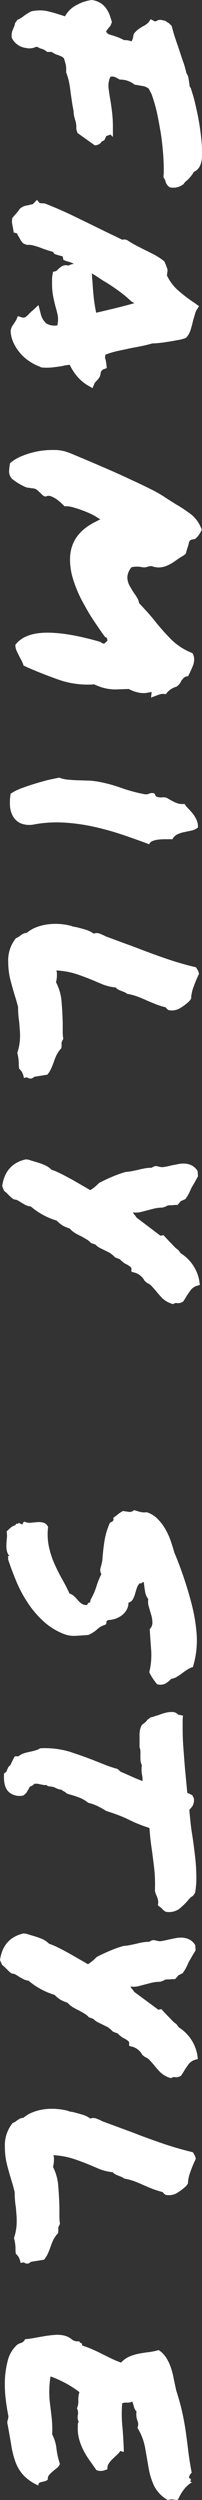
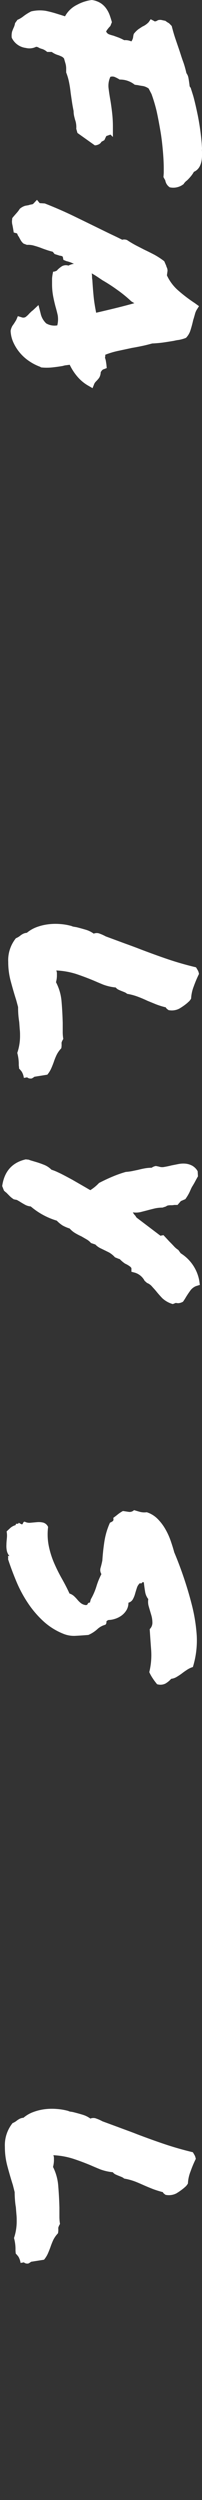
<svg xmlns="http://www.w3.org/2000/svg" viewBox="0 0 52.5 649.41">
  <rect x="0" y="0" width="52.5" height="649.41" fill="#333333" stroke="none" />
  <defs>
    <style>.cls-1{fill:#fff;}</style>
  </defs>
  <title>family_style_lengh</title>
  <g id="レイヤー_2" data-name="レイヤー 2">
    <g id="レイヤー_1-2" data-name="レイヤー 1">
      <path class="cls-1" d="M6.71,12.45A4.66,4.66,0,0,1,3.05,9.79a4.58,4.58,0,0,1,.08-1.53q.17-.51.39-1A4.46,4.46,0,0,0,3.92,6l.63-.86a4.73,4.73,0,0,0,.78-.39,6.09,6.09,0,0,0,.78-.54,12.85,12.85,0,0,1,2-1.25,9.75,9.75,0,0,1,3.79-.14,28.8,28.8,0,0,1,3,.79l1,.31,1,.32a7.09,7.09,0,0,1,3.14-3A10.78,10.78,0,0,1,23.86,0a5.69,5.69,0,0,1,2.38.87,5.36,5.36,0,0,1,1.44,1.45A7.25,7.25,0,0,1,28.53,4c.21.59.39,1.18.55,1.76l-.4,1a7,7,0,0,0-1.1,1.4,1.33,1.33,0,0,0,.74.75,9.08,9.08,0,0,0,1.14.35l1.4.51a12.86,12.86,0,0,1,1.41.67,3.78,3.78,0,0,1,1.87.32,2.48,2.48,0,0,0,.47-1.17,4.07,4.07,0,0,1,.16-.78A6.47,6.47,0,0,1,36,7.57l1-.66a5,5,0,0,0,1.65-1.16L39.16,5l.78.4a.58.58,0,0,0,.39.16,1.6,1.6,0,0,0,.7-.31,2,2,0,0,1,1.17,0l.78.16a6.11,6.11,0,0,0,.94.62l.7.71c.26,1,.55,2.07.89,3.09s.68,2,1.05,3.09.63,2,1,3,.64,2,.89,3.09a2.91,2.91,0,0,1,.51,1.17c.08.42.14.81.19,1.17s.09.6.11.86a.72.72,0,0,0,.28.55q.3.93.69,2.19.54,1.95,1.2,5.16a66.68,66.68,0,0,1,1,7.19l.08,1.33a2.56,2.56,0,0,0,0,.78,6.78,6.78,0,0,1,0,.78c0,2.34-.71,3.83-2.12,4.45a7.75,7.75,0,0,1-.86,1.24c-.31.37-.63.71-.94,1a3.31,3.31,0,0,0-.55.5,2.14,2.14,0,0,0-.31.43,4.32,4.32,0,0,1-3.6.85,2.63,2.63,0,0,1-1.17-1.8L42.48,46c.05-.57.08-1,.08-1.29v-.9c0-1.3-.07-2.81-.22-4.53S42,35.79,41.69,34s-.63-3.54-1-5.2a41.27,41.27,0,0,0-1.31-4.38L38.64,23a3.9,3.9,0,0,0-1.37-.63l-1-.16q-.31-.07-.63-.12A5.41,5.41,0,0,1,35,22a6,6,0,0,0-3.9-1.33,9.14,9.14,0,0,0-1.37-.71,1.7,1.7,0,0,0-1.05,0,5.53,5.53,0,0,0-.48,2.81c.1.88.23,1.77.38,2.65q.32,1.8.54,3.72a31.63,31.63,0,0,1,.22,3.94v2.5l-.62-.62-1.09.38c-.16.32-.27.54-.32.67a2.64,2.64,0,0,1-.23.43l-.71.38a1.59,1.59,0,0,1-.55.59,2.49,2.49,0,0,1-1.17.35l-4.52-3.22-.31-1.09a5.64,5.64,0,0,0-.31-2.35c-.1-.36-.19-.73-.27-1.09a6.31,6.31,0,0,1-.11-1.18c-.21-1-.36-1.91-.46-2.61s-.21-1.42-.31-2.15c-.1-.94-.24-1.85-.42-2.74a14.56,14.56,0,0,0-.74-2.5c0-.52,0-.89,0-1.09A4.91,4.91,0,0,0,17,16.43c-.13-.45-.25-.85-.35-1.22a1.74,1.74,0,0,0-.67-.54c-.23-.11-.48-.21-.74-.32a5.33,5.33,0,0,1-1.79-.86H12.26a3.94,3.94,0,0,0-1.21-.74,6.58,6.58,0,0,1-.82-.28,2.64,2.64,0,0,0-.43-.23,1,1,0,0,0-.43-.08A3.85,3.85,0,0,1,6.71,12.45Z" />
      <path class="cls-1" d="M10.39,95.26a12.79,12.79,0,0,1-2.7-1.38,11.64,11.64,0,0,1-4.16-4.81,8.1,8.1,0,0,1-.77-3.13,3.79,3.79,0,0,1,.51-1.37,8,8,0,0,0,.51-.74l.27-.43a3.35,3.35,0,0,0,.2-.35l.39-.93,1,.31a1.19,1.19,0,0,0,1-.07,6,6,0,0,0,1-.94L8.08,81a3.12,3.12,0,0,1,.47-.39L10,79.24l.54,2.11A5,5,0,0,0,12,84a4.23,4.23,0,0,0,2.89.52A6.58,6.58,0,0,0,15,81.87c-.16-.7-.34-1.42-.55-2.15-.25-.93-.47-1.89-.65-2.85a17.31,17.31,0,0,1-.27-3.16c0-.42,0-.81,0-1.18s.06-.75.12-1.17l.15-.78a2.09,2.09,0,0,0,1-.31,2.61,2.61,0,0,1,.28-.31,6.75,6.75,0,0,1,1.05-.82A2.14,2.14,0,0,1,17.8,69a3.71,3.71,0,0,1,1.41-.46,8.43,8.43,0,0,0-1.95-.71l-.78-.32-.15-.78a.55.55,0,0,0-.35-.23,1.46,1.46,0,0,0-.43-.08L14.22,66a1.87,1.87,0,0,1-.27-.31,2,2,0,0,0-.28-.31c-.46-.11-.93-.24-1.4-.4s-.91-.31-1.33-.47a19.41,19.41,0,0,0-2-.67A5.26,5.26,0,0,0,7,63.61l-.86-.32a3.14,3.14,0,0,1-.74-.86c-.18-.31-.35-.62-.51-.94a1.33,1.33,0,0,1-.27-.43l-.19-.43-.86-.23-.15-.94c-.11-.58-.18-1-.24-1.21a4,4,0,0,1-.07-.82l.08-.78c.47-.58.85-1,1.14-1.33a8.15,8.15,0,0,0,.82-1.09,3.91,3.91,0,0,1,1.41-.78l.86-.15a5,5,0,0,1,.78-.2.73.73,0,0,0,.47-.19l.94-1,.7.86,1.33.08q4,1.57,7.64,3.34t7.49,3.66c.84.41,1.67.82,2.5,1.21s1.66.8,2.5,1.22a1.77,1.77,0,0,1,.54-.07,2,2,0,0,1,.71.15,27.35,27.35,0,0,0,2.38,1.42l2.14,1.1q1.32.63,2.58,1.29a19.8,19.8,0,0,1,2.57,1.69l.54,1.25c0,.16.12.34.2.55a2.19,2.19,0,0,1,.11.7l-.16,1.17a11.71,11.71,0,0,0,2.84,3.84,38.84,38.84,0,0,0,4.41,3.37l1.09.79-.63,1a4.32,4.32,0,0,0-.43,1.09c-.13.47-.28,1-.44,1.49-.21.93-.44,1.82-.71,2.65a4.88,4.88,0,0,1-1.17,2,9.23,9.23,0,0,1-1.88.54,10.57,10.57,0,0,0-1.25.23c-.89.15-1.77.29-2.66.42a29.7,29.7,0,0,1-3,.27c-.89.25-1.76.47-2.62.65s-1.73.35-2.62.5l-3.63.78a21,21,0,0,0-3.32,1,2.59,2.59,0,0,1-.08.78,4.53,4.53,0,0,1,.23.82c.05.29.1.62.15,1l.08.86-.79.31q-.39.07-.78.78a2.89,2.89,0,0,1-.43,1.48,9.06,9.06,0,0,1-.75.86,2.54,2.54,0,0,0-.47.62l-.47,1.17L23,100.22A10.54,10.54,0,0,1,20.26,98a13.76,13.76,0,0,1-2.14-3.25l-.9.12a4,4,0,0,0-.9.19c-.88.15-1.79.28-2.73.38a14,14,0,0,1-2.89,0ZM24,72.72c.09,1.56.21,3,.33,4.26s.35,2.69.66,4.26q2.34-.54,4.88-1.16t5.05-1.32l-.78-.47a33.14,33.14,0,0,0-3.67-3,42.73,42.73,0,0,0-3.82-2.48l-1.4-.94c-.47-.31-.94-.6-1.41-.86a5.67,5.67,0,0,1,.08.9A3.68,3.68,0,0,0,24,72.72Z" />
-       <path class="cls-1" d="M5,170.46c-.26-.52-.5-1-.7-1.45A3.5,3.5,0,0,1,4,167.49c1.52-2,4.15-3.07,7.9-3.14s8.51.74,14.29,2.42a1,1,0,0,0,.94.4l.78-.71a2.14,2.14,0,0,0-.08-.58c-.05-.19-.23-.33-.54-.43-1-1.36-2-2.85-3.08-4.46s-2-3.31-2.95-5.05a33.26,33.26,0,0,1-2.21-5.32,17.43,17.43,0,0,1-.85-5.28q0-6.56,6.67-9.82l1.18-.62-1-.63a9.5,9.5,0,0,0-1.29-.71c-.65-.31-1.39-.63-2.22-.94s-1.68-.59-2.54-.83a6.44,6.44,0,0,0-2.22-.28c-.47-.47-1-1-1.64-1.49a6.58,6.58,0,0,0-2.1-1.18,1.56,1.56,0,0,0-1.18.16,1.76,1.76,0,0,1-1.09-.71,7.85,7.85,0,0,1-.74-.67,3.63,3.63,0,0,0-.74-.58,2.8,2.8,0,0,0-.78-.2q-.39,0-.78-.12a3.07,3.07,0,0,1-1-.16,15.84,15.84,0,0,1-3.54-2.12,2.77,2.77,0,0,1-.82-2.11,13.71,13.71,0,0,1,.24-2,10.34,10.34,0,0,1,3-1.83,20.86,20.86,0,0,1,8.52-1.61,10.07,10.07,0,0,1,3.87.75q.07,0,1.56.63l3.82,1.61q2.34,1,5.19,2.24t5.54,2.52q2.7,1.24,5,2.39a33.19,33.19,0,0,1,3.43,1.93c.62.42,1.21.79,1.75,1.14l1.6,1a33.16,33.16,0,0,1,4,2.7,8.69,8.69,0,0,1,2.53,3.8A6.49,6.49,0,0,1,50.73,140l-.86.16a1,1,0,0,0-.79.93c-.15.58-.3,1.06-.43,1.45a11.93,11.93,0,0,0-.35,1.29,8.61,8.61,0,0,1-1.49,1L45,146.08a10.36,10.36,0,0,1-1.8.94,5.6,5.6,0,0,1-1.84.38,4.82,4.82,0,0,1-1.95-.36l-.78.08a2.9,2.9,0,0,1-2,.15,8.5,8.5,0,0,0-1.14-.08,6.24,6.24,0,0,0-1.29.15,4.3,4.3,0,0,0-1.1,2.5,4.72,4.72,0,0,0,.58,2.31c.39.7.79,1.36,1.21,2a11,11,0,0,1,.81,1.25,3.33,3.33,0,0,1,.43,1.25q1.32,1.41,2.34,2.55c.67.76,1.35,1.55,2,2.39a57.21,57.21,0,0,0,4.05,4.54A16.15,16.15,0,0,0,50,169.65a3.07,3.07,0,0,1,.46,1.64,4.68,4.68,0,0,1-.39,1.8c-.26.62-.53,1.22-.79,1.79a2.64,2.64,0,0,0-.23.43l-.16.35a1.69,1.69,0,0,0-1.33.63c-.16.2-.26.33-.31.38a.77.77,0,0,0-.16.24,3.39,3.39,0,0,1-1.26,1.48,4.82,4.82,0,0,0-2.73,1.94,3.06,3.06,0,0,0-1.45,0,12.78,12.78,0,0,0-1.37.5l-.47.16a5.11,5.11,0,0,0-.55.23l.16-1.48L38,180a6.25,6.25,0,0,1-2.42-.2,8.49,8.49,0,0,1-2.11-.83l-3.16.11a10.92,10.92,0,0,1-2.11-.13,12.7,12.7,0,0,1-1.84-.43,16.94,16.94,0,0,1-1.87-.75,22.89,22.89,0,0,1-9.1-1.16q-4.1-1.45-7.68-3a7.91,7.91,0,0,1-.79-.35c-.26-.13-.52-.25-.78-.35a8.78,8.78,0,0,0-.5-1.25C5.42,171.27,5.22,170.88,5,170.46Z" />
-       <path class="cls-1" d="M9,214.13a6.14,6.14,0,0,1-3.67-.28,4.5,4.5,0,0,1-2-1.89,6.32,6.32,0,0,1-.74-2.77,14.39,14.39,0,0,1,.17-3,12.25,12.25,0,0,1,2.74-1.4c1.09-.41,2.23-.8,3.4-1.16s2.33-.68,3.48-1L15.4,202a7.47,7.47,0,0,0,2.14.51c.81.08,1.63.14,2.47.17l2.53.08c.86,0,1.68.1,2.46.2a36.46,36.46,0,0,1,6.25,1.62,42.45,42.45,0,0,0,6.17,1.7,2.08,2.08,0,0,0,1.33-.11,1.73,1.73,0,0,1,1.17-.12.64.64,0,0,1,.43.47.61.61,0,0,0,.5.47,3.17,3.17,0,0,0,1.41.13,2.07,2.07,0,0,1,1.33.27,18.93,18.93,0,0,0,1.83,1,4.46,4.46,0,0,0,2.54.44,8.46,8.46,0,0,0,1.09,1.33,14.9,14.9,0,0,1,1.13,1.29,9,9,0,0,1,.89,1.49,4.48,4.48,0,0,1,.38,2,4,4,0,0,1-1.72.82l-1.87.39a7.27,7.27,0,0,0-1.76.58A2.72,2.72,0,0,0,44.81,218H43.24c-.62,0-1.23,0-1.83.07a5.89,5.89,0,0,0-1.64.35,1.49,1.49,0,0,0-1,.89q-3.75-1.41-7.42-2.64a69.53,69.53,0,0,0-7.38-2,48.3,48.3,0,0,0-7.45-1A32.4,32.4,0,0,0,9,214.13Z" />
      <path class="cls-1" d="M4.22,259.8q-.7-2.19-1.39-4.77a19.06,19.06,0,0,1-.69-5.15,9.09,9.09,0,0,1,2-6.17,4.25,4.25,0,0,0,1.17-.7,5.1,5.1,0,0,1,.67-.43,2.69,2.69,0,0,1,1-.27,8.67,8.67,0,0,1,2.55-1.48,13.16,13.16,0,0,1,3-.73,15.06,15.06,0,0,1,3.08-.07,14.61,14.61,0,0,1,3,.52,1.9,1.9,0,0,0,.63.19l.7.12c.83.21,1.64.44,2.42.67a6.74,6.74,0,0,1,2,1,2,2,0,0,1,1.56,0,11.27,11.27,0,0,1,1.56.71l5,1.85c1.38.5,2.75,1,4.1,1.53,2.34.89,4.66,1.74,6.95,2.52s4.76,1.5,7.41,2.13c.26.42.44.73.55.94s.18.58.23.78a30.36,30.36,0,0,0-1.38,3.28,9.85,9.85,0,0,0-.67,3.12,3.35,3.35,0,0,1-.59.78,3.7,3.7,0,0,0-.35.32A15.15,15.15,0,0,1,46.6,262a4.22,4.22,0,0,1-2.78.39c-.47-.32-.7-.55-.7-.71a20.58,20.58,0,0,1-2.65-.83l-2.19-.9q-1.17-.56-2.34-1a14.63,14.63,0,0,0-2.89-.79,2.65,2.65,0,0,0-.7-.43l-.7-.28c-.26-.1-.54-.22-.82-.35a1.92,1.92,0,0,1-.74-.59,12.76,12.76,0,0,1-3.28-.75c-.83-.34-1.67-.7-2.5-1.06q-2.26-.94-4.52-1.7a20.06,20.06,0,0,0-5.16-.91,2.1,2.1,0,0,1,.16.74c0,.24,0,.46,0,.67a6.76,6.76,0,0,1-.24,1.64A13,13,0,0,1,16,260.19c.16,1.85.25,3.68.3,5.51v2.18a11,11,0,0,0,.15,2,4.34,4.34,0,0,0-.44.89,4,4,0,0,0,0,.59,5.15,5.15,0,0,1-.08.94,7,7,0,0,0-1.25,1.79,16.67,16.67,0,0,0-.71,1.79c-.21.58-.43,1.14-.67,1.68a7,7,0,0,1-1,1.6l-3.36.54c-.47.36-.78.52-.94.46a1.27,1.27,0,0,1-.94-.31l-.86.15a4.32,4.32,0,0,0-.54-1.6,6.75,6.75,0,0,0-.7-.82c0-.42-.08-.72-.08-.9s0-.35,0-.51a11.36,11.36,0,0,0-.39-2.66,13.67,13.67,0,0,0,.72-4.37c0-.57,0-1.17-.08-1.8L5,265.51c-.1-.63-.18-1.27-.23-1.92s-.07-1.31-.07-2Z" />
      <path class="cls-1" d="M23.65,322.89a4.32,4.32,0,0,0-1.13-.94l-1.36-.79a15.86,15.86,0,0,1-1.64-.86,6.06,6.06,0,0,1-1.41-1.18,9.78,9.78,0,0,1-1.83-.78,8.27,8.27,0,0,1-1.52-1.26A18.62,18.62,0,0,1,8,313.39,3.85,3.85,0,0,1,6.61,313q-.66-.36-1.29-.75a5.71,5.71,0,0,0-.51-.31l-.42-.24-.79-.16a5.91,5.91,0,0,1-1.09-.86l-.85-.86a4.83,4.83,0,0,1-.63-.55l-.46-1.17q.8-5.7,6.11-6.94l.78.08a6.58,6.58,0,0,0,.82.28l.9.27c.73.21,1.45.46,2.18.75a5.61,5.61,0,0,1,2,1.3,13.45,13.45,0,0,1,1.76.71c.81.36,2,1,3.63,1.88l3,1.73c.73.42,1.3.76,1.72,1a11.25,11.25,0,0,0,2.27-1.87c1.3-.67,2.55-1.26,3.75-1.75a29.17,29.17,0,0,1,3.21-1.12,12.89,12.89,0,0,0,1.72-.23l1.48-.31c.58-.15,1.15-.28,1.72-.38a9.64,9.64,0,0,1,1.8-.16,2.48,2.48,0,0,1,1.1-.46l.78.16a2.65,2.65,0,0,0,1.44.08c.6-.1,1.21-.23,1.84-.39l1.72-.34a6.55,6.55,0,0,1,1.87-.12,4.66,4.66,0,0,1,1.76.52,3.71,3.71,0,0,1,1.44,1.45l.08,1.33c-.27.46-.52.92-.75,1.36s-.49.87-.75,1.29-.52,1.12-.78,1.64a12.24,12.24,0,0,1-1,1.63L47,312l-.86,1h-.86a3.41,3.41,0,0,1-.86.07c-.68,0-1.09.11-1.25.31l-.94.31a9.18,9.18,0,0,0-2.07.23c-.65.16-1.26.31-1.84.47l-1.79.46a5.32,5.32,0,0,1-2,.07,3.1,3.1,0,0,0,.55.78,1.28,1.28,0,0,1,.23.32,1.24,1.24,0,0,0,.24.31L41.7,321l.78-.16L44,322.48c.42.42.81.82,1.17,1.21a5.64,5.64,0,0,0,1.17,1l.62.86a10.65,10.65,0,0,1,4.83,7.13l.15,1.09-1,.31a3.42,3.42,0,0,0-1.56,1.28,23.73,23.73,0,0,0-1.34,2.07l-.47.7a3,3,0,0,1-1.17.39,2.93,2.93,0,0,1-.7-.08l-.79.31a6.67,6.67,0,0,1-2.73-1.53c-.57-.6-1.09-1.19-1.55-1.76s-.8-.9-1.13-1.29a3.25,3.25,0,0,0-1.29-.91l-.62-.55a4.27,4.27,0,0,0-2.5-2.11l-.93-.24v-.94s-.09-.17-.27-.35a6.47,6.47,0,0,0-1.37-.82,8.25,8.25,0,0,1-1-.79q-.24-.22-.39-.39a3.41,3.41,0,0,1-.59-.2l-.66-.27a6.37,6.37,0,0,0-1.52-1.25l-1.13-.56L26,324.19a4.61,4.61,0,0,1-1.21-.91Z" />
      <path class="cls-1" d="M38.14,392.82A6.94,6.94,0,0,1,41,394.59a12.78,12.78,0,0,1,2,2.66,17.68,17.68,0,0,1,1.36,3q.54,1.56.93,3c.88,2.09,1.72,4.31,2.52,6.69s1.51,4.79,2.13,7.27a43.53,43.53,0,0,1,1.19,7.62,23.58,23.58,0,0,1-1,8.2,5.78,5.78,0,0,0-1.49.7c-.47.31-.94.63-1.41,1a16,16,0,0,1-1.37.9,3.37,3.37,0,0,1-1.37.46,6.1,6.1,0,0,1-1.52,1.25,2.93,2.93,0,0,1-2.15.15c-.42-.52-.79-1-1.13-1.53a10.77,10.77,0,0,1-.89-1.6,18.64,18.64,0,0,0,.48-5.86c-.15-2-.27-3.75-.37-5.31a2.29,2.29,0,0,0,.7-1.68,7,7,0,0,0-.3-2c-.21-.71-.42-1.41-.62-2.12a4.28,4.28,0,0,1-.15-2,4.09,4.09,0,0,1-.82-1.91c-.13-.76-.24-1.58-.34-2.47-.26-.05-.43,0-.51.16s-.25.18-.51.07a2.7,2.7,0,0,0-.78,1.21c-.16.5-.32,1-.48,1.57a6.28,6.28,0,0,1-.59,1.44,1.86,1.86,0,0,1-1.13.86,3.7,3.7,0,0,1-.55,2,4.89,4.89,0,0,1-1.34,1.41,5.93,5.93,0,0,1-1.68.81,5.63,5.63,0,0,1-1.6.27c-.42.16-.6.34-.55.55a.78.78,0,0,1-.31.7,4.82,4.82,0,0,0-2.08,1.16,8.34,8.34,0,0,1-2.31,1.48c-1.3.1-2.46.18-3.47.23a7.25,7.25,0,0,1-3.09-.56,17,17,0,0,1-5.14-3.25,25.88,25.88,0,0,1-4-4.7,33,33,0,0,1-3-5.6Q3,407.8,2.09,405a1.3,1.3,0,0,0,0-.62c0-.21.08-.26.39-.16a3,3,0,0,1-.7-1.37,6.33,6.33,0,0,1-.11-1.6c0-.57.07-1.16.12-1.75a5.8,5.8,0,0,0-.07-1.68c.37-.37.72-.69,1.06-1a3.73,3.73,0,0,1,1.29-.66c0-.26.13-.38.39-.35s.39-.06.39-.27c.52.31.82.46.9.43a.35.35,0,0,0,.19-.23,1.68,1.68,0,0,1,.2-.35.28.28,0,0,1,.35-.08,2.64,2.64,0,0,0,1.45.24l1.68-.15a5,5,0,0,1,1.64.12,2,2,0,0,1,1.24,1.13,15.34,15.34,0,0,0,.19,5,22.52,22.52,0,0,0,1.43,4.5,43.28,43.28,0,0,0,2,4c.72,1.28,1.37,2.54,1.94,3.79a3.18,3.18,0,0,1,1.17.67,10.35,10.35,0,0,1,.86.9,6.28,6.28,0,0,0,.85.86,2.64,2.64,0,0,0,1.18.55q.54.09.66-.27a.55.55,0,0,1,.59-.35l.23-.86a16.34,16.34,0,0,0,1.46-3.35,18.59,18.59,0,0,1,1.3-3.2,2,2,0,0,1-.23-1.6c.15-.5.31-1.13.47-1.92.11-1.77.3-3.47.56-5.11a18.79,18.79,0,0,1,1.42-4.72,3.71,3.71,0,0,0,.71-.39c.2-.16.26-.44.15-.86.42-.31.83-.62,1.22-.94a9.29,9.29,0,0,1,1.29-.85l1.6.24a1.63,1.63,0,0,0,1.29-.47c.68.21,1.22.37,1.64.48A4.46,4.46,0,0,0,38.14,392.82Z" />
-       <path class="cls-1" d="M40.29,489.14a35.71,35.71,0,0,0-.26-4.22c-.18-1.51-.37-3-.57-4.46q-.24-1.56-.39-3c-.1-1-.17-1.84-.22-2.62-1.15-.37-2.16-.74-3.05-1.1s-1.74-.77-2.57-1.18-1.78-.8-2.69-1.14-1.89-.67-2.93-1a24.75,24.75,0,0,0-2.3-1.29,11.08,11.08,0,0,0-2.38-.83,8.5,8.5,0,0,0-2.46-1.41,20.24,20.24,0,0,0-2.22-.71l-.94-.32a2.09,2.09,0,0,0-.74-.55,1,1,0,0,1-.51-.39,4.39,4.39,0,0,1-1.71-.55,4.31,4.31,0,0,0-.75-.24,2.85,2.85,0,0,0-.5-.08c-.53,0-.86-.13-1-.39a2.26,2.26,0,0,1-.82,0l-.82-.16A4,4,0,0,0,9,463.35c-.21.15-.39.3-.55.43a1.52,1.52,0,0,1-.63.27,3.1,3.1,0,0,0-.39.7,6.17,6.17,0,0,0-.55.94l-.78.7a4.29,4.29,0,0,1-3.59-.72c-1-.78-1.48-2.11-1.48-4v-.93a1.93,1.93,0,0,1,.62-.47c.16-.42.29-.76.4-1a1.53,1.53,0,0,1,.62-.71c.32-.67.58-1.22.79-1.63l.39-.71h.94a4.86,4.86,0,0,1,1.56-.82A13.88,13.88,0,0,1,8,455c.47-.11.91-.22,1.33-.35a4.29,4.29,0,0,0,1.1-.51,22.67,22.67,0,0,1,7.65.88c2.08.69,4.09,1.39,6,2.13l3.16,1.26a31.49,31.49,0,0,0,3.32,1.1l.78.71,2.07.9,1.67.75,1.06.43.89.36a7.68,7.68,0,0,0,0-.86c0-.27-.07-.53-.12-.79s-.09-.6-.11-.86a6.79,6.79,0,0,1,0-.78,2.84,2.84,0,0,1,.08-.78,4.32,4.32,0,0,1-.38-1.87v-.79a1.82,1.82,0,0,1,0-.42,2.63,2.63,0,0,0,0-.36,2.94,2.94,0,0,0-.23-1.25v-2.57a3.58,3.58,0,0,0,0-.4,2,2,0,0,1,0-.39,6.28,6.28,0,0,1,.12-1.17,4.47,4.47,0,0,1,.51-1.32c.84-.63,1.28-1,1.33-1.25l.94-.7a5.16,5.16,0,0,0,.9-.23c.29-.11.61-.21,1-.31.52-.21,1.08-.4,1.68-.58a7.55,7.55,0,0,1,2.15-.27,2,2,0,0,1,.94.31c.2.16.39.29.54.4l1.17.23-.08,1v2.19c0,1.66.05,3.36.18,5.08s.26,3.48.41,5.31c.1,1,.2,2.09.3,3.16s.21,2.18.31,3.32q.7.31,1.32.63l.39.79a3.23,3.23,0,0,1-.35,2,8.77,8.77,0,0,1-.83,1c.1,1.15.22,2.31.34,3.48s.3,2.36.5,3.55c.26,1.78.49,3.56.69,5.36a47,47,0,0,1,.3,5.19c0,.73,0,1.44-.09,2.11a16.58,16.58,0,0,1-.24,1.88l-.55.78a2.79,2.79,0,0,0-.86.66q-.39.42-.78.9a19,19,0,0,1-2,1.87,4.63,4.63,0,0,1-3.44.69,3.87,3.87,0,0,1-1.09-.94l-.93-.71.08-.78a2.93,2.93,0,0,0-.12-.86,8,8,0,0,0-.27-.78q-.15-.31-.27-.63a4.17,4.17,0,0,1-.19-.7c0-.47,0-.85,0-1.13A8.77,8.77,0,0,0,40.29,489.14Z" />
-       <path class="cls-1" d="M23.08,524a4.32,4.32,0,0,0-1.13-.94c-.44-.27-.89-.53-1.36-.79a17,17,0,0,1-1.64-.86,6.06,6.06,0,0,1-1.4-1.18,9.92,9.92,0,0,1-1.84-.78,8.7,8.7,0,0,1-1.52-1.26,18.81,18.81,0,0,1-6.78-3.69A3.84,3.84,0,0,1,6,514.07q-.66-.36-1.29-.75a4.75,4.75,0,0,0-.5-.31l-.43-.24L3,512.61A6,6,0,0,1,2,511.75l-.86-.86a4.88,4.88,0,0,1-.62-.55L0,509.17q.8-5.7,6.11-6.94l.78.08a7.19,7.19,0,0,0,.82.28l.9.27q1.1.31,2.19.75a5.8,5.8,0,0,1,1.95,1.3,14.59,14.59,0,0,1,1.75.7q1.21.56,3.63,1.89l3,1.73c.73.41,1.3.75,1.72,1a11.59,11.59,0,0,0,2.27-1.87c1.3-.68,2.56-1.26,3.76-1.75a26.52,26.52,0,0,1,3.2-1.12,12.89,12.89,0,0,0,1.72-.23c.47-.11,1-.21,1.49-.31a17.09,17.09,0,0,1,1.72-.39,10.38,10.38,0,0,1,1.79-.15,2.48,2.48,0,0,1,1.1-.46l.78.15a2.55,2.55,0,0,0,1.44.09c.6-.11,1.22-.23,1.84-.39l1.72-.35a7,7,0,0,1,1.88-.11,4.61,4.61,0,0,1,1.75.52,3.71,3.71,0,0,1,1.44,1.45l.08,1.32L50,508c-.23.44-.48.87-.74,1.29s-.53,1.11-.79,1.63a11.35,11.35,0,0,1-1,1.64l-1.09.54-.87,1h-.86a3.89,3.89,0,0,1-.86.07c-.67,0-1.09.1-1.25.31l-.94.31a8.7,8.7,0,0,0-2.07.23c-.65.15-1.26.31-1.83.46l-1.8.47a5.47,5.47,0,0,1-2,.07,2.84,2.84,0,0,0,.54.78,1.53,1.53,0,0,1,.24.31,1.07,1.07,0,0,0,.23.32l6.24,4.62.78-.15,1.55,1.65c.42.41.81.82,1.17,1.21a6.21,6.21,0,0,0,1.17,1l.63.86a10.65,10.65,0,0,1,4.82,7.12l.15,1.1-1,.31a3.33,3.33,0,0,0-1.57,1.28,21.55,21.55,0,0,0-1.33,2.07l-.48.7a2.25,2.25,0,0,1-1.87.31l-.78.31a6.67,6.67,0,0,1-2.73-1.53c-.58-.6-1.09-1.19-1.56-1.77s-.79-.9-1.13-1.29a3.34,3.34,0,0,0-1.29-.9L37,533.8a4.25,4.25,0,0,0-2.49-2.11l-.94-.24v-.94s-.09-.17-.27-.35a6.1,6.1,0,0,0-1.37-.83,8.3,8.3,0,0,1-1-.78l-.39-.39A3.3,3.3,0,0,1,30,528l-.67-.27a6.55,6.55,0,0,0-1.52-1.26c-.34-.15-.71-.34-1.13-.55l-1.21-.59a4.34,4.34,0,0,1-1.21-.9Z" />
      <path class="cls-1" d="M3.35,567.6c-.46-1.46-.93-3.05-1.39-4.77a19.08,19.08,0,0,1-.69-5.16,9.14,9.14,0,0,1,2-6.17,4.25,4.25,0,0,0,1.17-.7,5,5,0,0,1,.67-.42,2.69,2.69,0,0,1,1-.27,8.2,8.2,0,0,1,2.54-1.48,13.18,13.18,0,0,1,3-.74,15.16,15.16,0,0,1,3.09-.06,15.37,15.37,0,0,1,3,.51,1.92,1.92,0,0,0,.63.2,5.41,5.41,0,0,1,.7.12c.83.21,1.64.43,2.42.67a6.5,6.5,0,0,1,2,1,2,2,0,0,1,1.56,0,10.19,10.19,0,0,1,1.56.7c2,.74,3.66,1.35,5,1.85s2.74,1,4.09,1.54c2.35.89,4.66,1.73,7,2.52s4.76,1.49,7.42,2.13c.25.41.44.73.54.94s.18.57.23.78a28.35,28.35,0,0,0-1.37,3.27,9.63,9.63,0,0,0-.68,3.13,3.9,3.9,0,0,1-.59.78,3.52,3.52,0,0,0-.35.31,16.17,16.17,0,0,1-2.07,1.48,4.28,4.28,0,0,1-2.78.38c-.47-.31-.7-.55-.7-.7a25,25,0,0,1-2.65-.83c-.73-.29-1.46-.59-2.19-.91s-1.56-.7-2.34-1a15.35,15.35,0,0,0-2.89-.79,2.65,2.65,0,0,0-.7-.43l-.7-.28c-.26-.1-.53-.22-.82-.35a2,2,0,0,1-.74-.59,12.87,12.87,0,0,1-3.28-.75c-.83-.34-1.66-.69-2.5-1.06-1.51-.63-3-1.19-4.52-1.69a20,20,0,0,0-5.16-.92,1.91,1.91,0,0,1,.16.75v.66a7.82,7.82,0,0,1-.24,1.64A13.2,13.2,0,0,1,15.15,568c.15,1.85.25,3.69.29,5.51v2.19a11.81,11.81,0,0,0,.15,2,4.3,4.3,0,0,0-.43.9,2.83,2.83,0,0,0,0,.58,4.91,4.91,0,0,1-.09.94,7,7,0,0,0-1.25,1.79,19.25,19.25,0,0,0-.71,1.8c-.21.57-.43,1.13-.67,1.68a7,7,0,0,1-1,1.6l-3.36.53c-.47.36-.78.52-.94.47a1.23,1.23,0,0,1-.93-.32l-.86.16a4.55,4.55,0,0,0-.55-1.61,7.6,7.6,0,0,0-.7-.82,8.35,8.35,0,0,1-.07-.9V584a11.21,11.21,0,0,0-.39-2.65A13.5,13.5,0,0,0,4.34,577c0-.57,0-1.17-.07-1.79l-.15-1.88c-.11-.62-.18-1.26-.23-1.91s-.08-1.32-.08-2Z" />
-       <path class="cls-1" d="M46.25,649.34a3.16,3.16,0,0,1-.83,0l-.5-.08a2.78,2.78,0,0,0-.51,0,3.42,3.42,0,0,0-.82.15A8.85,8.85,0,0,1,40,645.62a18.84,18.84,0,0,1-1.4-4.66c-.28-1.67-.57-3.37-.88-5.12a15.2,15.2,0,0,0-2-5.2,2.2,2.2,0,0,0,0-1.83,4.62,4.62,0,0,1-.23-2.39,2.6,2.6,0,0,1-.66-1.17c-.13-.47-.27-.94-.43-1.41a3,3,0,0,1-1.44.27,2.43,2.43,0,0,0-1.21.19,33.43,33.43,0,0,0,.06,6.06c.2,2.21.32,4.39.37,6.52-.26,0-.43,0-.51-.08s-.22-.13-.43-.08a6.47,6.47,0,0,1-1,1.09c-.39.37-.77.73-1.13,1.09a5.49,5.49,0,0,0-.9,1.14,2.11,2.11,0,0,0-.28,1.36,4.77,4.77,0,0,1-1.37.43,2.9,2.9,0,0,1-1.52-.2c-.57-.84-1.16-1.67-1.75-2.51a20.61,20.61,0,0,1-1.6-2.62,15.74,15.74,0,0,1-1.12-2.89,10.54,10.54,0,0,1-.34-3.4v-.59a1,1,0,0,1,.23-.51,2.63,2.63,0,0,1-.23-1.75A2.59,2.59,0,0,0,20,625.6a4.59,4.59,0,0,0,.36-2.07,6.23,6.23,0,0,1,.28-2.15,26.42,26.42,0,0,0-3.51-2.28,30.07,30.07,0,0,0-4-1.8,24.3,24.3,0,0,0-.32,4.41c0,1.17.13,2.28.26,3.32s.26,2.11.38,3.21a29,29,0,0,1,.11,4.14,10.36,10.36,0,0,1,1.12,3.71,19.23,19.23,0,0,0,.89,3.95,2.59,2.59,0,0,1-.82,1.09c-.4.31-.76.61-1.1.9a6.89,6.89,0,0,0-.9.89,1.5,1.5,0,0,0-.32,1.17,1.68,1.68,0,0,1-.74.43c-.29.08-.56.14-.82.19a1.69,1.69,0,0,0-.67.27.62.62,0,0,0-.19.67,11.79,11.79,0,0,1-3.94-2.71A10.39,10.39,0,0,1,4,639.46a23.74,23.74,0,0,1-1.08-4.34q-.39-2.39-.93-5.28a2,2,0,0,1,0-1.17,2.8,2.8,0,0,0,.19-1.09c-.25-1.2-.48-2.63-.69-4.3a34.26,34.26,0,0,1-.22-5.08A23.63,23.63,0,0,1,2,613.28a8.06,8.06,0,0,1,2.08-3.82,2.58,2.58,0,0,1,1.29-.82,1.73,1.73,0,0,0,1.14-1,20,20,0,0,0,2.27-.31l2.61-.46c.92-.15,1.81-.27,2.7-.34a8.26,8.26,0,0,1,2.42.12,4.89,4.89,0,0,1,2.11,1,2.38,2.38,0,0,0,2,.51.53.53,0,0,0,.43.47q.35.07.27.63a28.15,28.15,0,0,1,2.65,1c.83.36,1.64.74,2.42,1.14l2.38,1.18c.81.39,1.7.77,2.69,1.14a6.46,6.46,0,0,1,2.23-1.6,11.82,11.82,0,0,1,2.43-.73c.8-.16,1.64-.29,2.5-.39a15.86,15.86,0,0,0,2.62-.54,6.72,6.72,0,0,1,1.91,1.92,11.53,11.53,0,0,1,1.2,2.47,20.22,20.22,0,0,1,.77,2.89c.21,1,.44,2.14.7,3.28q1,3.13,1.54,5.59c.36,1.64.66,3.26.89,4.85s.44,3.24.65,5,.51,3.68.92,5.86a2,2,0,0,0-.71,1.33c.47.21.61.46.43.74s0,.41.43.36a7.32,7.32,0,0,0-2.23,2A12.19,12.19,0,0,0,46.25,649.34Z" />
    </g>
  </g>
</svg>